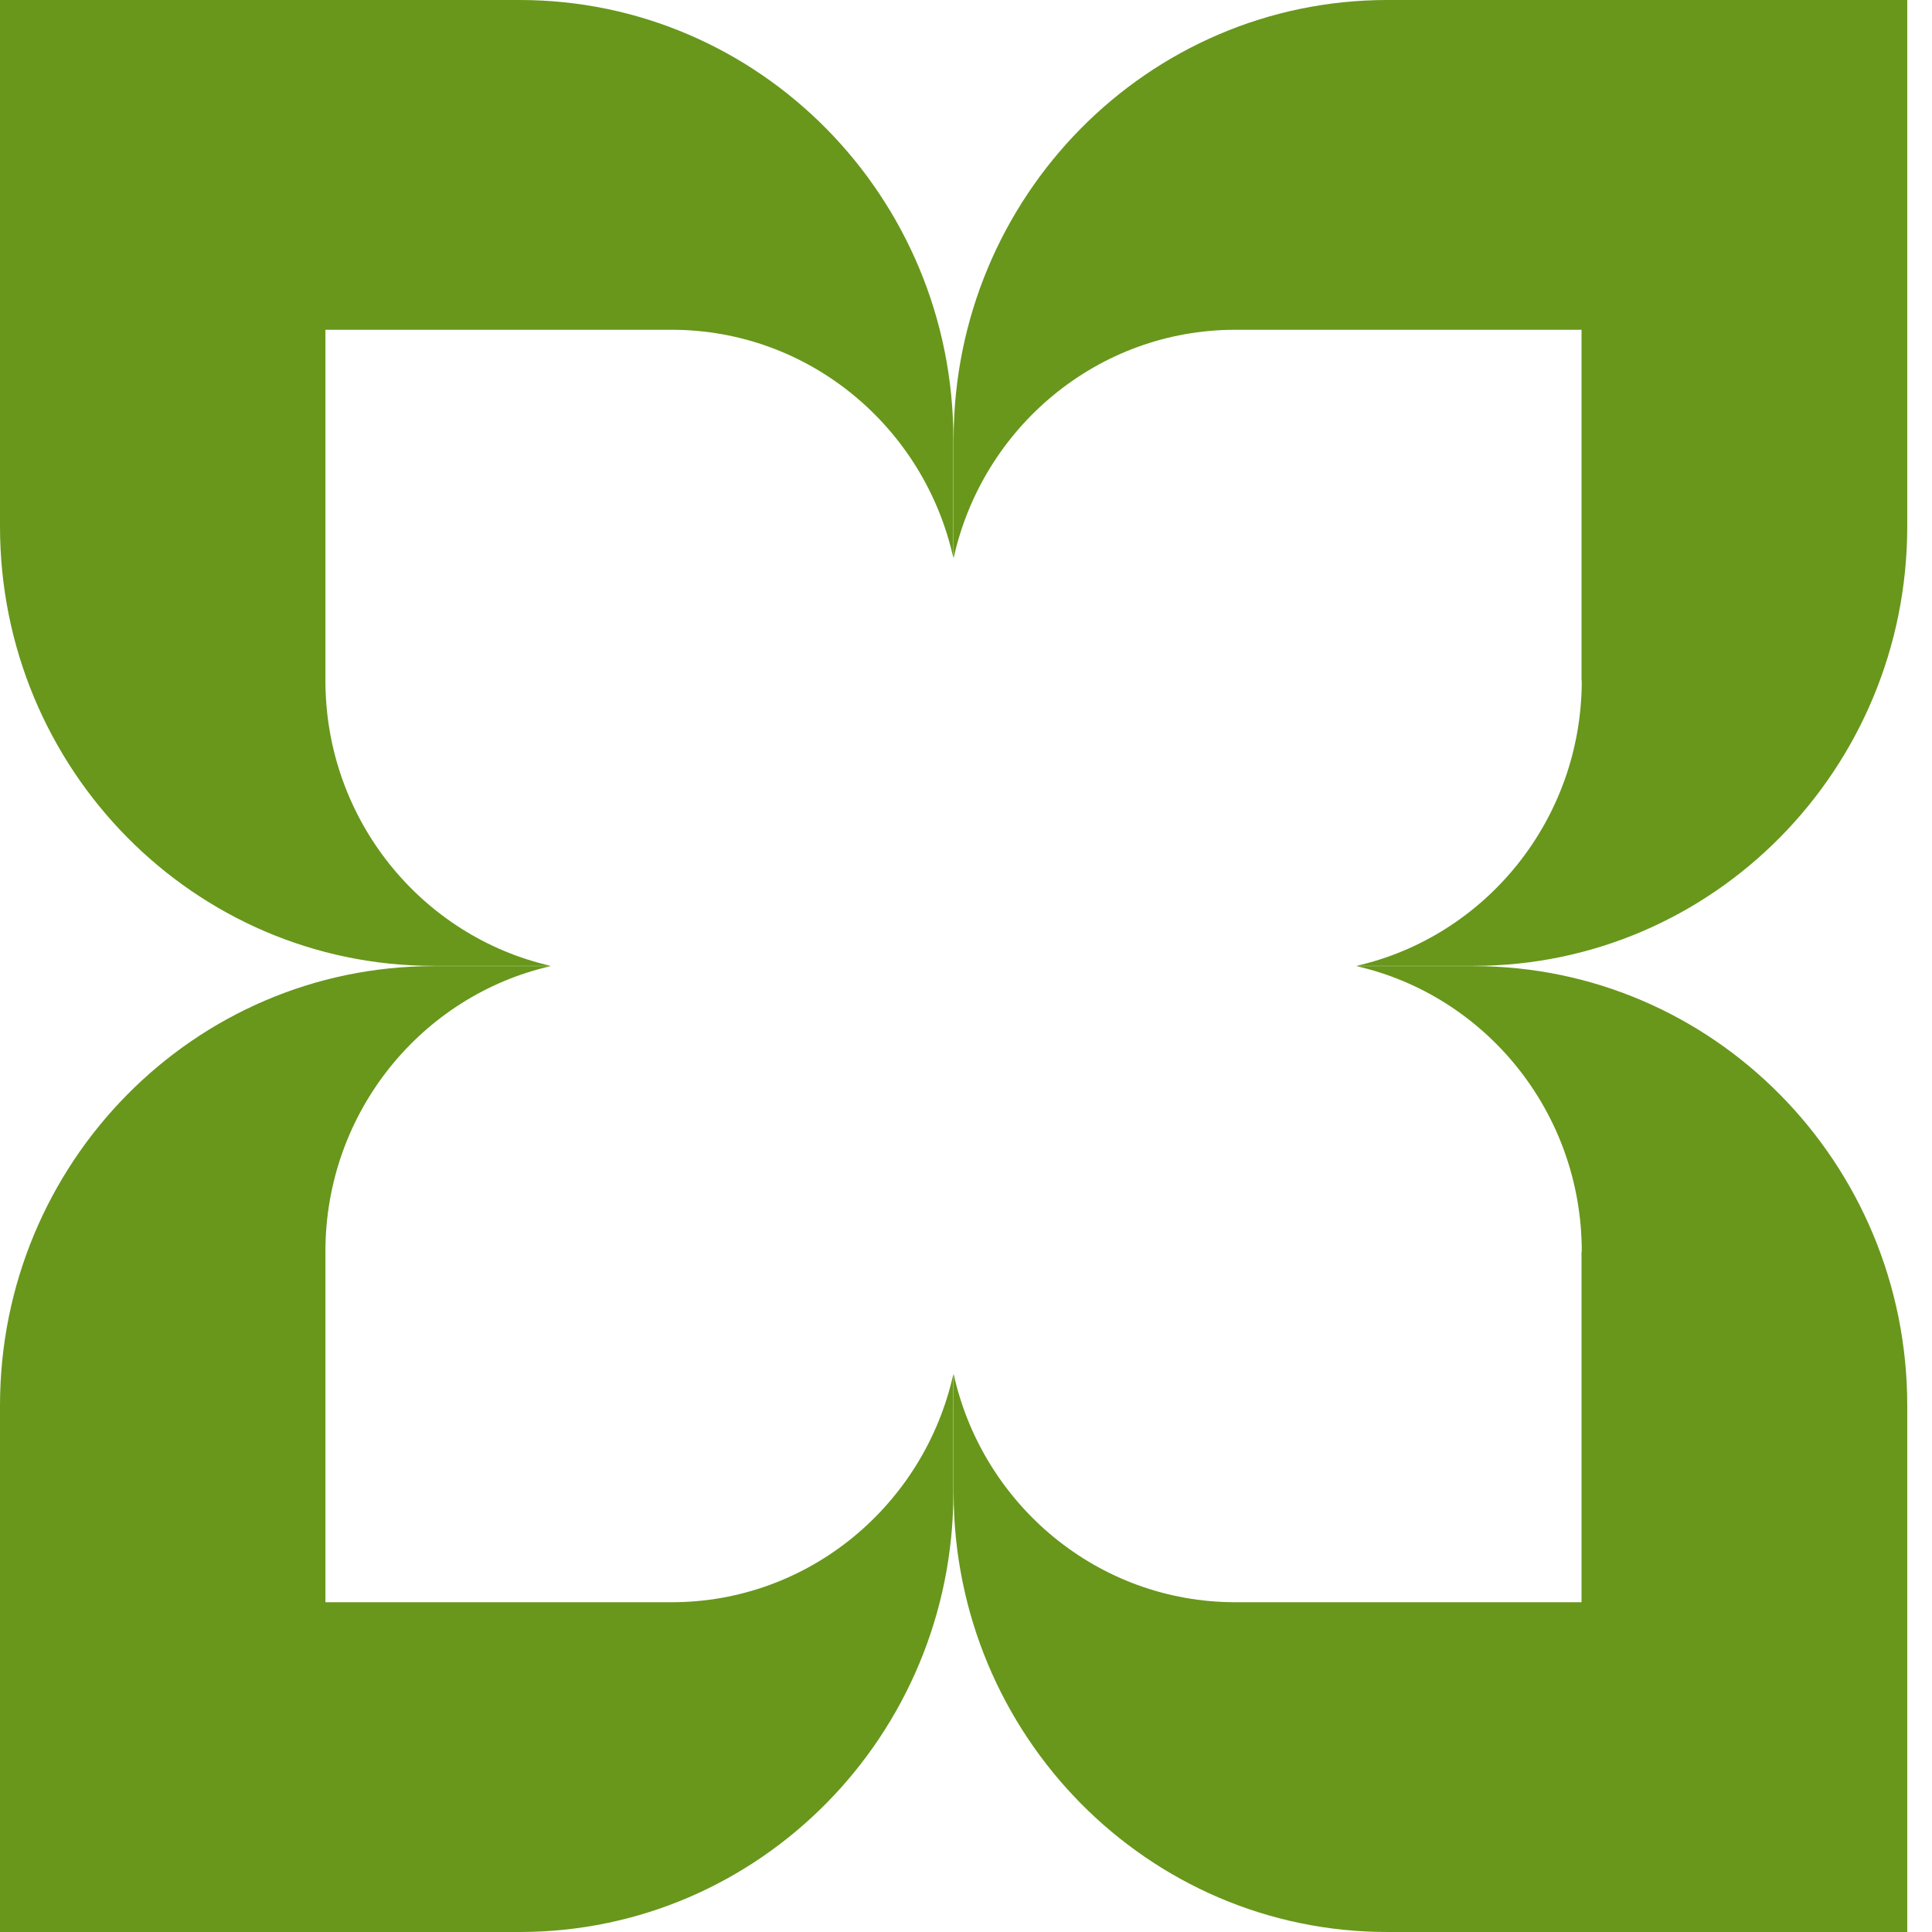
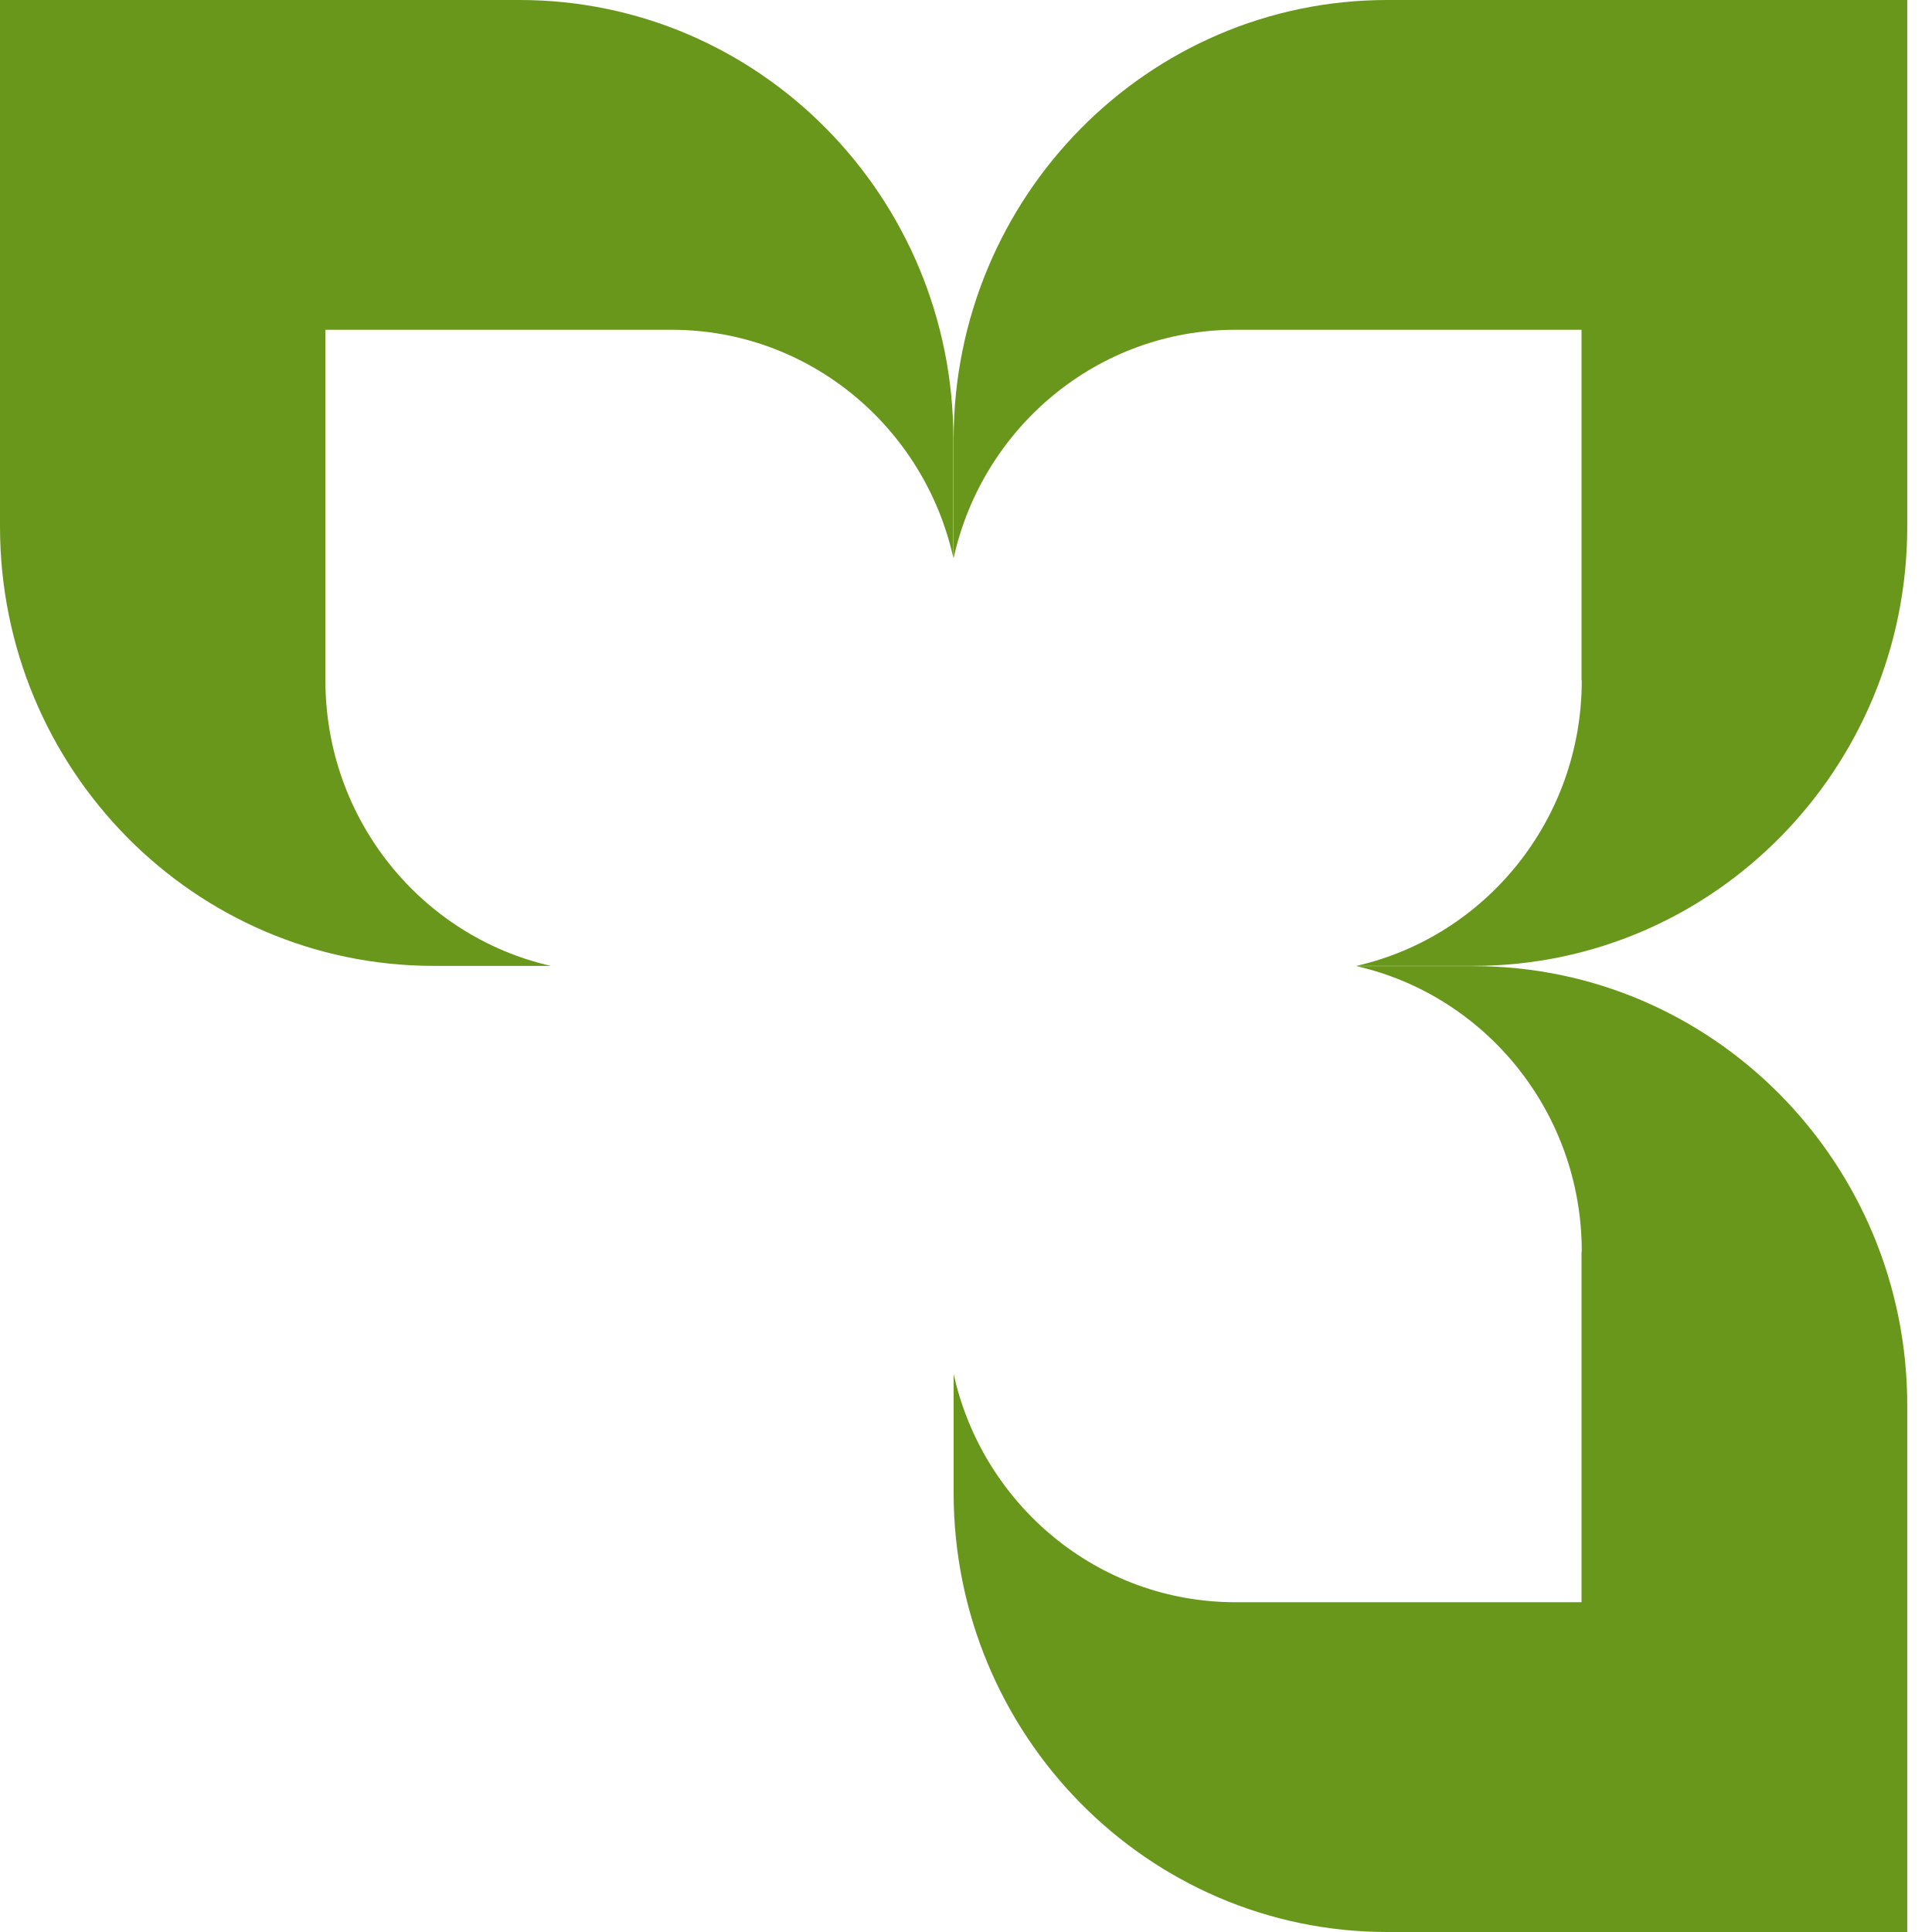
<svg xmlns="http://www.w3.org/2000/svg" width="32" height="32" viewBox="0 0 32 32" fill="none">
  <path d="M5.39 11.271V5.462H11.124C13.403 5.462 15.312 7.078 15.791 9.244V7.278C15.791 3.258 12.574 0 8.607 0H0V8.72C0 12.74 3.217 15.998 7.184 15.998H9.123C6.988 15.512 5.39 13.58 5.39 11.271Z" fill="#68971C" />
  <path d="M26.195 11.271V5.462H20.462C18.183 5.462 16.273 7.078 15.795 9.244V7.278C15.795 3.258 19.012 0 22.978 0H31.59V8.72C31.59 12.74 28.373 15.998 24.406 15.998H22.466C24.602 15.512 26.199 13.58 26.199 11.271H26.195Z" fill="#68971C" />
  <path d="M26.195 20.729V26.538H20.462C18.183 26.538 16.273 24.922 15.795 22.756V24.722C15.795 28.741 19.012 32 22.978 32H31.59V23.279C31.59 19.26 28.373 16.002 24.406 16.002H22.466C24.602 16.488 26.199 18.42 26.199 20.729H26.195Z" fill="#68971C" />
-   <path d="M5.39 20.729V26.538H11.124C13.403 26.538 15.312 24.922 15.791 22.756V24.722C15.791 28.741 12.574 32 8.607 32H0V23.279C0 19.26 3.217 16.002 7.184 16.002H9.123C6.988 16.488 5.39 18.42 5.39 20.729Z" fill="#68971C" />
</svg>